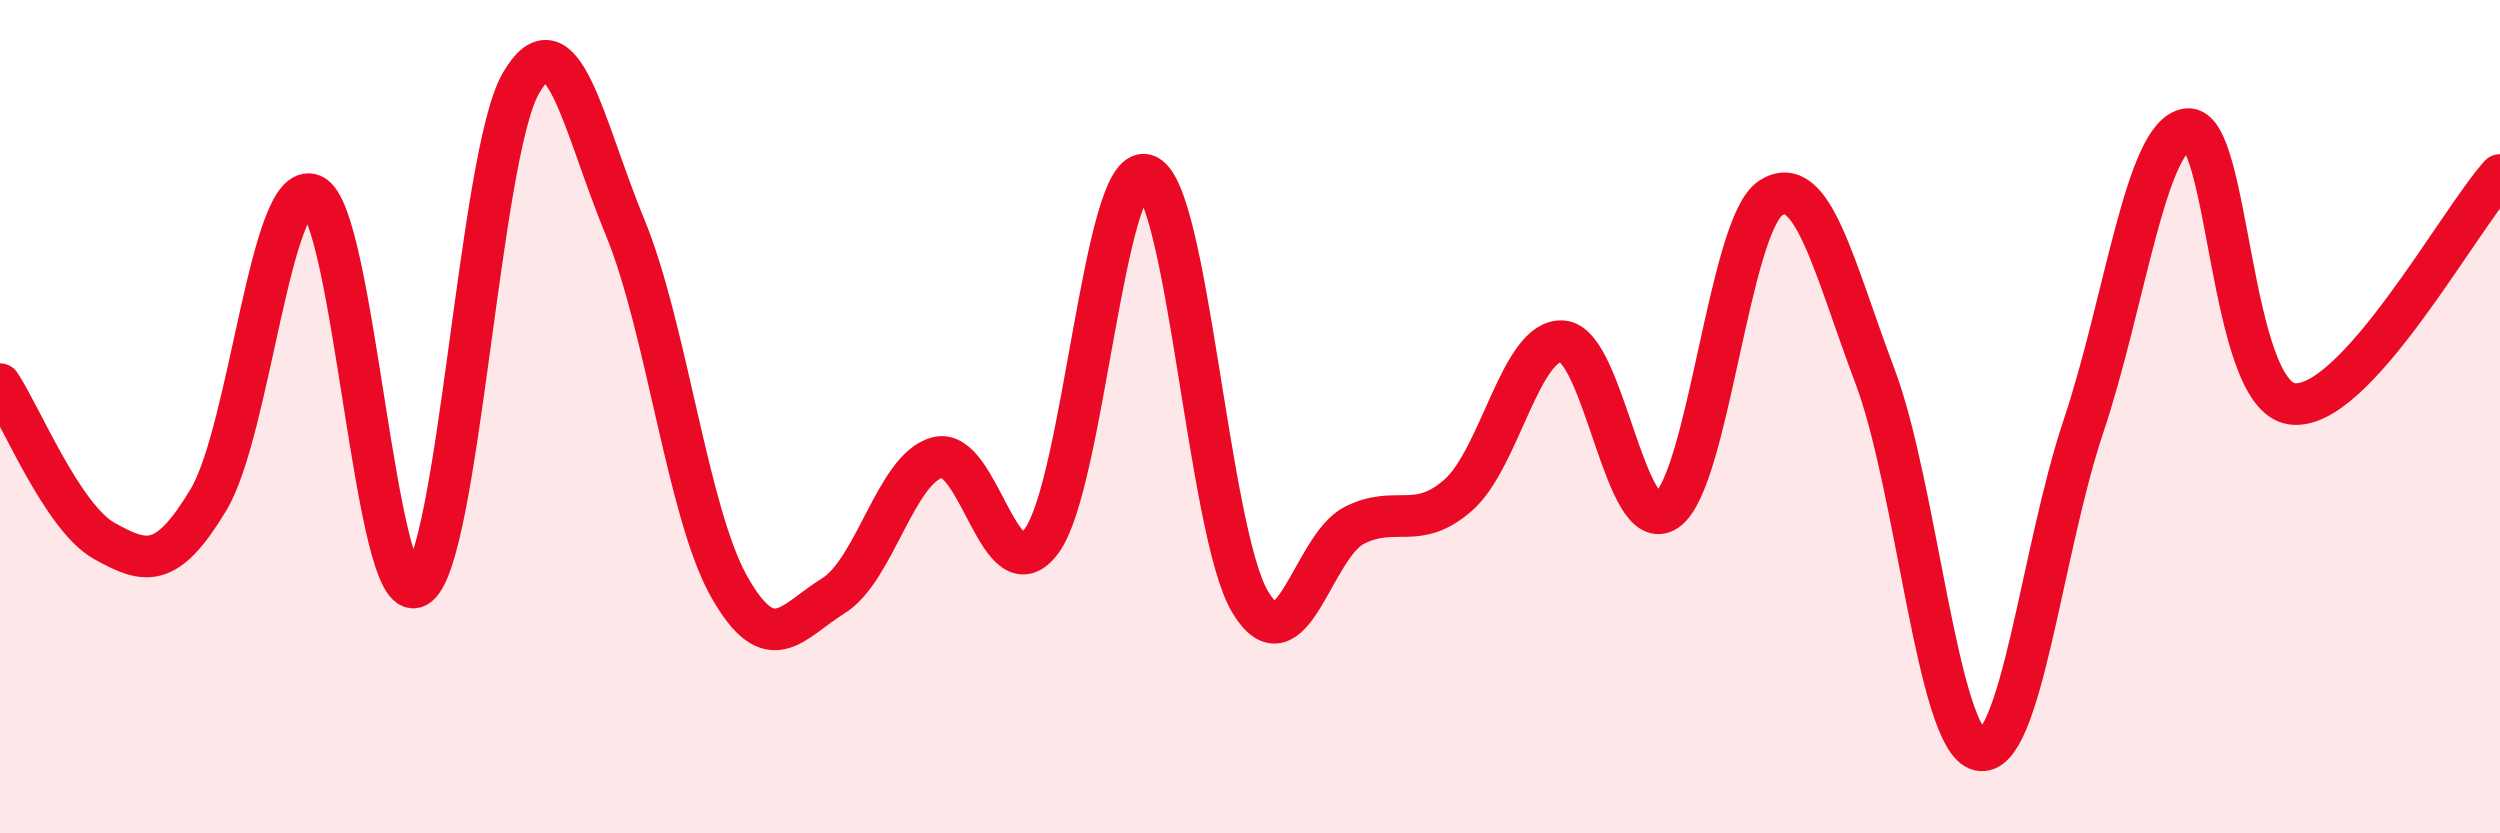
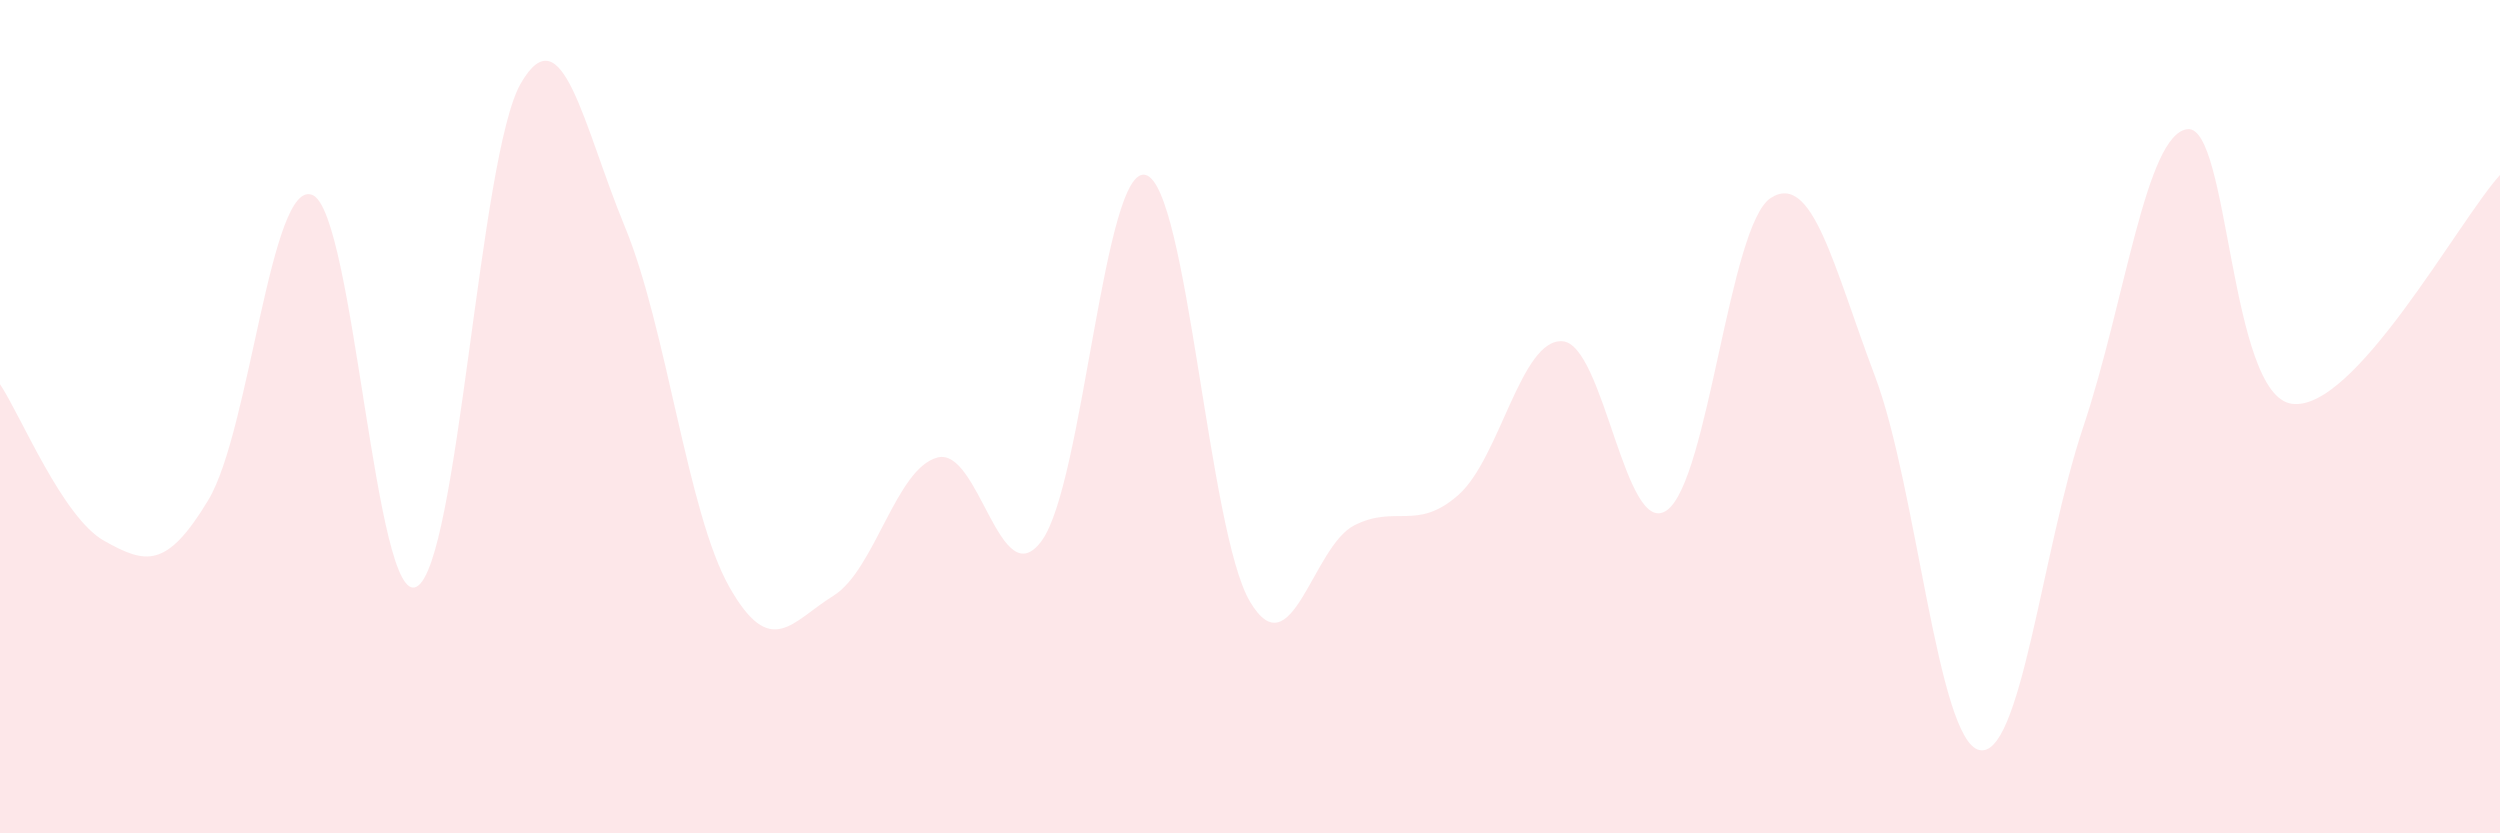
<svg xmlns="http://www.w3.org/2000/svg" width="60" height="20" viewBox="0 0 60 20">
  <path d="M 0,9.22 C 0.5,9.97 1.5,12.42 2.5,12.98 C 3.5,13.54 4,13.66 5,12 C 6,10.34 6.5,4.26 7.5,4.68 C 8.5,5.1 9,14.62 10,14.08 C 11,13.54 11.5,3.73 12.5,2 C 13.5,0.27 14,3.03 15,5.45 C 16,7.87 16.5,12.31 17.5,14.08 C 18.5,15.85 19,14.92 20,14.3 C 21,13.68 21.5,11.24 22.5,10.98 C 23.5,10.72 24,14.34 25,12.98 C 26,11.62 26.5,3.91 27.5,4.2 C 28.5,4.49 29,12.76 30,14.44 C 31,16.12 31.5,13.12 32.5,12.61 C 33.5,12.1 34,12.76 35,11.88 C 36,11 36.5,8.12 37.5,8.19 C 38.5,8.26 39,12.94 40,12.25 C 41,11.56 41.5,5.39 42.5,4.75 C 43.5,4.11 44,6.38 45,9.03 C 46,11.68 46.5,17.76 47.5,18 C 48.5,18.24 49,13.22 50,10.24 C 51,7.26 51.5,3.21 52.5,3.1 C 53.5,2.99 53.5,9.47 55,9.69 C 56.5,9.91 59,5.3 60,4.2L60 20L0 20Z" fill="#EB0A25" opacity="0.1" stroke-linecap="round" stroke-linejoin="round" />
-   <path d="M 0,9.22 C 0.5,9.97 1.5,12.42 2.5,12.98 C 3.5,13.54 4,13.66 5,12 C 6,10.34 6.5,4.26 7.5,4.68 C 8.5,5.1 9,14.62 10,14.08 C 11,13.54 11.5,3.73 12.5,2 C 13.5,0.27 14,3.03 15,5.45 C 16,7.87 16.5,12.31 17.5,14.08 C 18.5,15.85 19,14.92 20,14.3 C 21,13.68 21.5,11.24 22.5,10.98 C 23.5,10.72 24,14.34 25,12.98 C 26,11.62 26.5,3.91 27.5,4.2 C 28.5,4.49 29,12.76 30,14.44 C 31,16.12 31.5,13.12 32.5,12.61 C 33.5,12.1 34,12.76 35,11.88 C 36,11 36.5,8.12 37.5,8.19 C 38.5,8.26 39,12.94 40,12.25 C 41,11.56 41.5,5.39 42.5,4.75 C 43.5,4.11 44,6.38 45,9.03 C 46,11.68 46.5,17.76 47.5,18 C 48.5,18.24 49,13.22 50,10.24 C 51,7.26 51.5,3.21 52.5,3.1 C 53.5,2.99 53.5,9.47 55,9.69 C 56.5,9.91 59,5.3 60,4.2" stroke="#EB0A25" stroke-width="1" fill="none" stroke-linecap="round" stroke-linejoin="round" />
</svg>